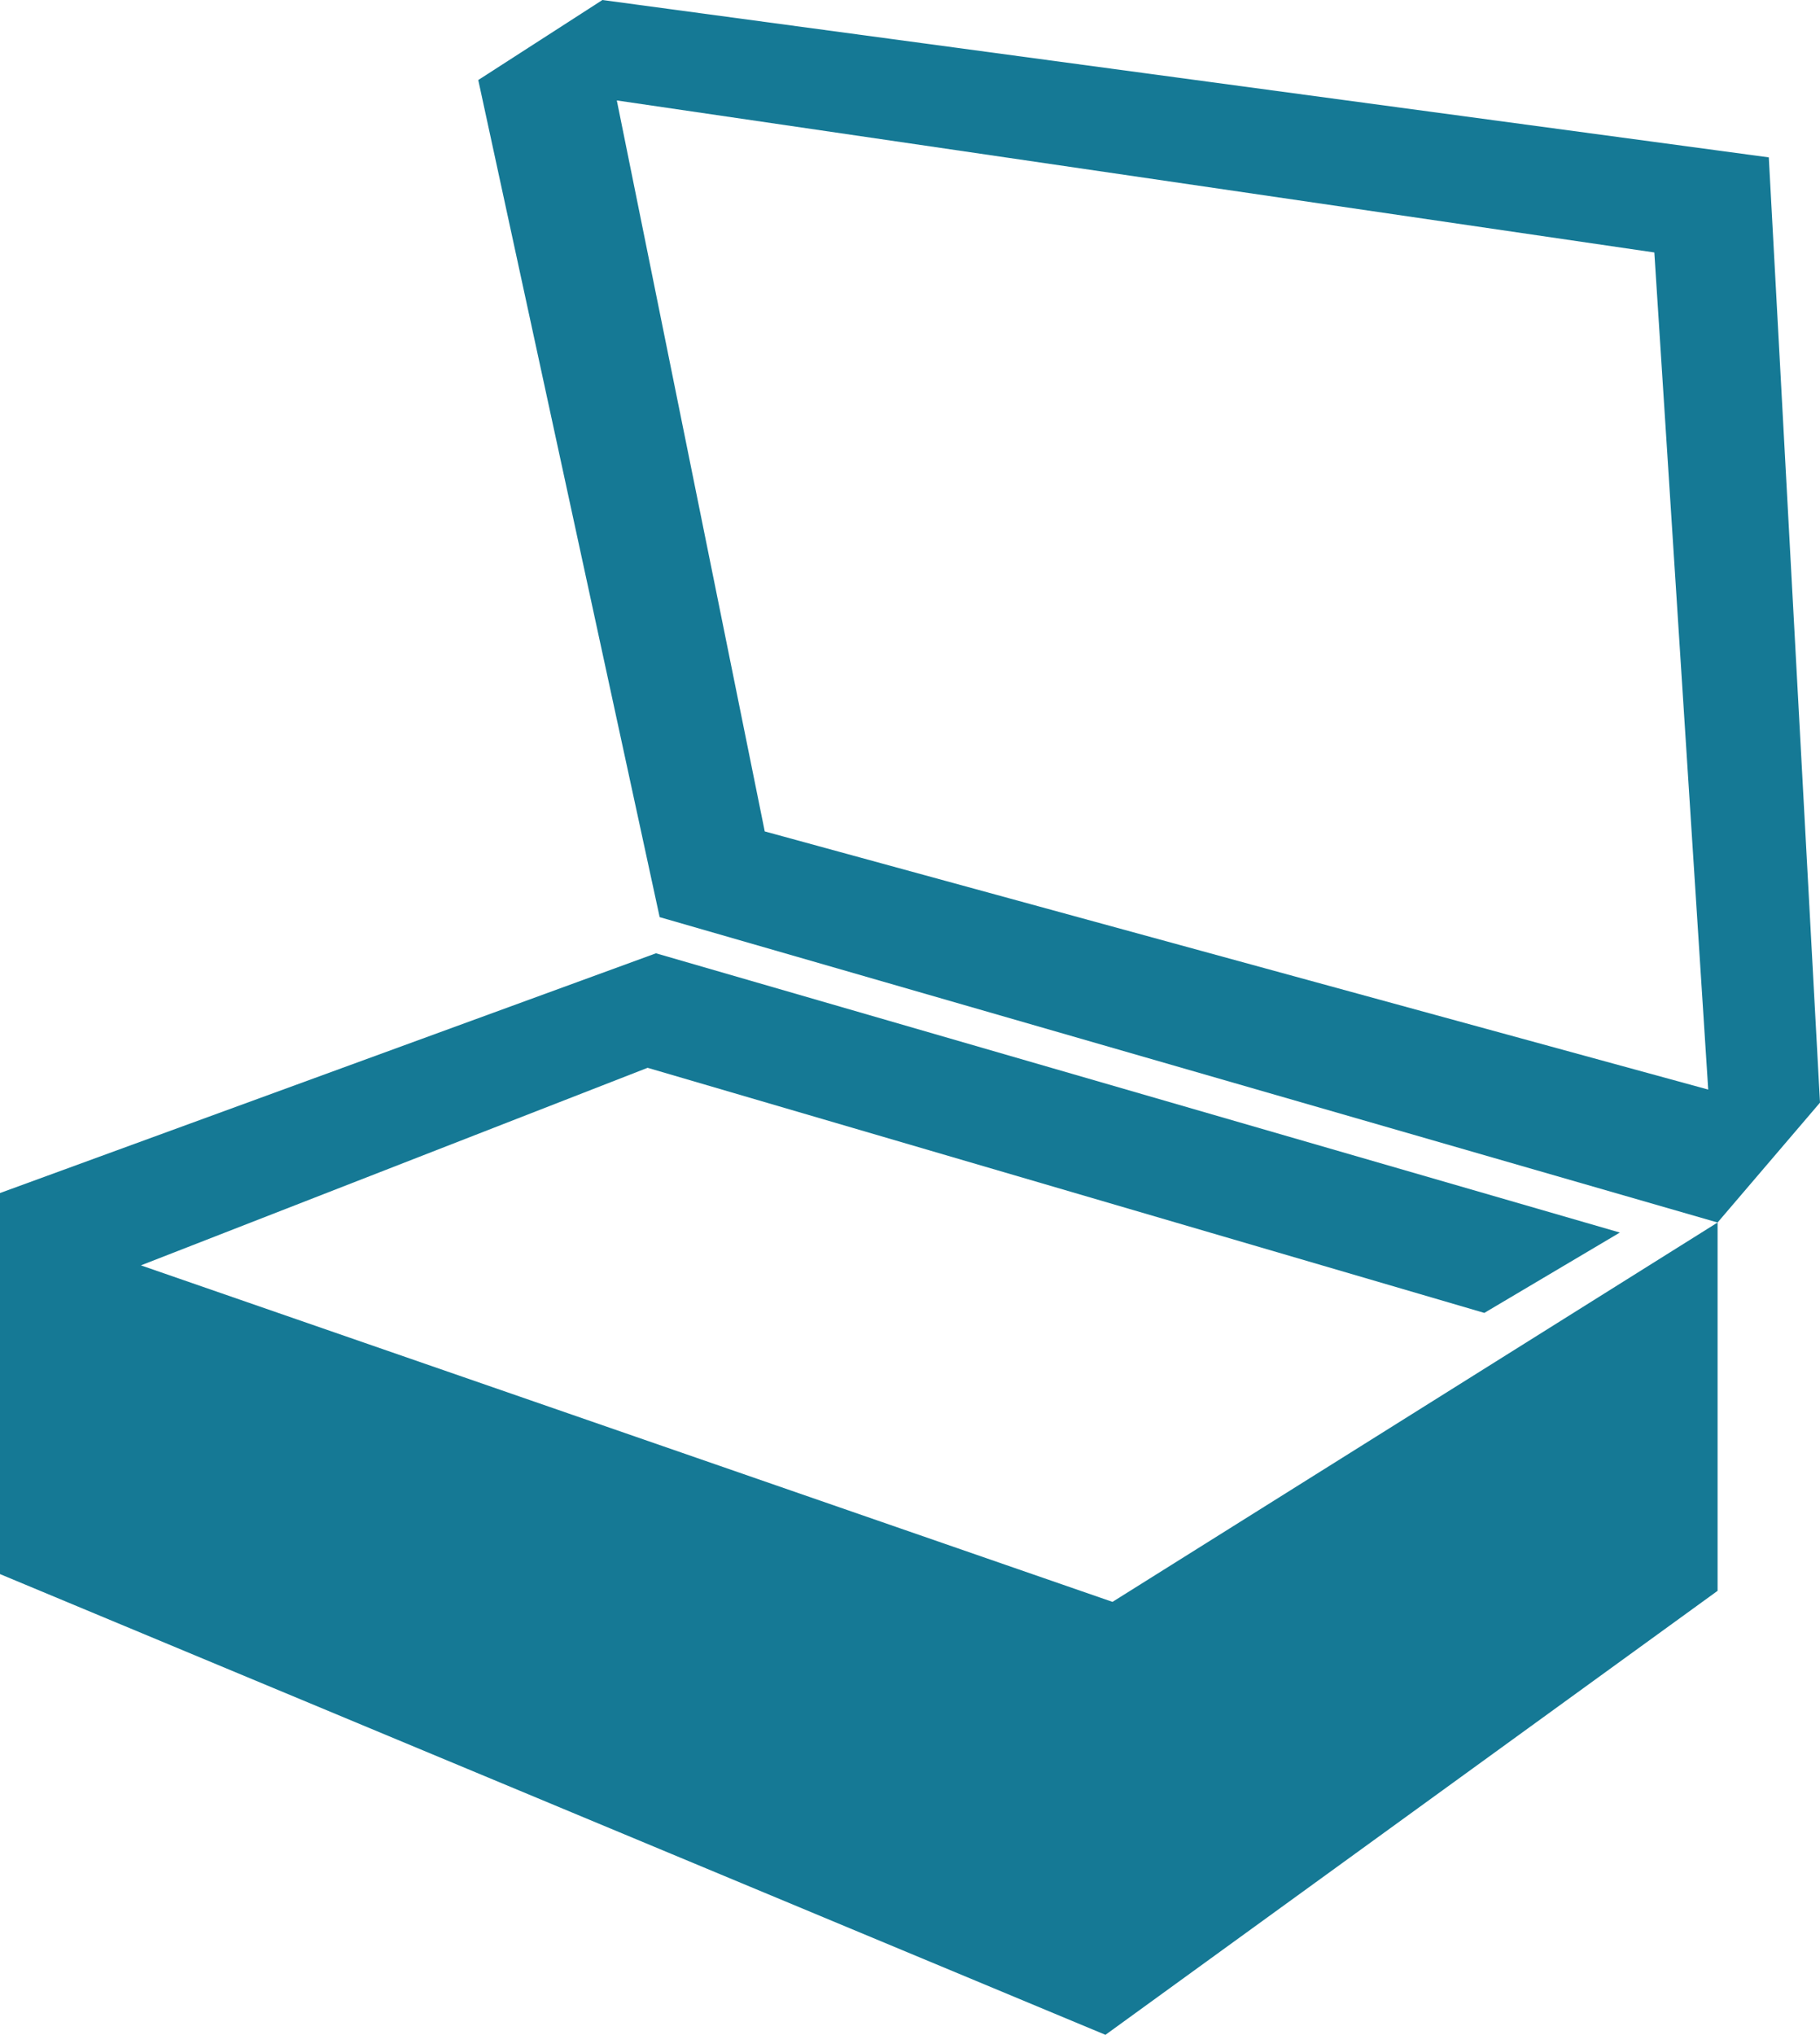
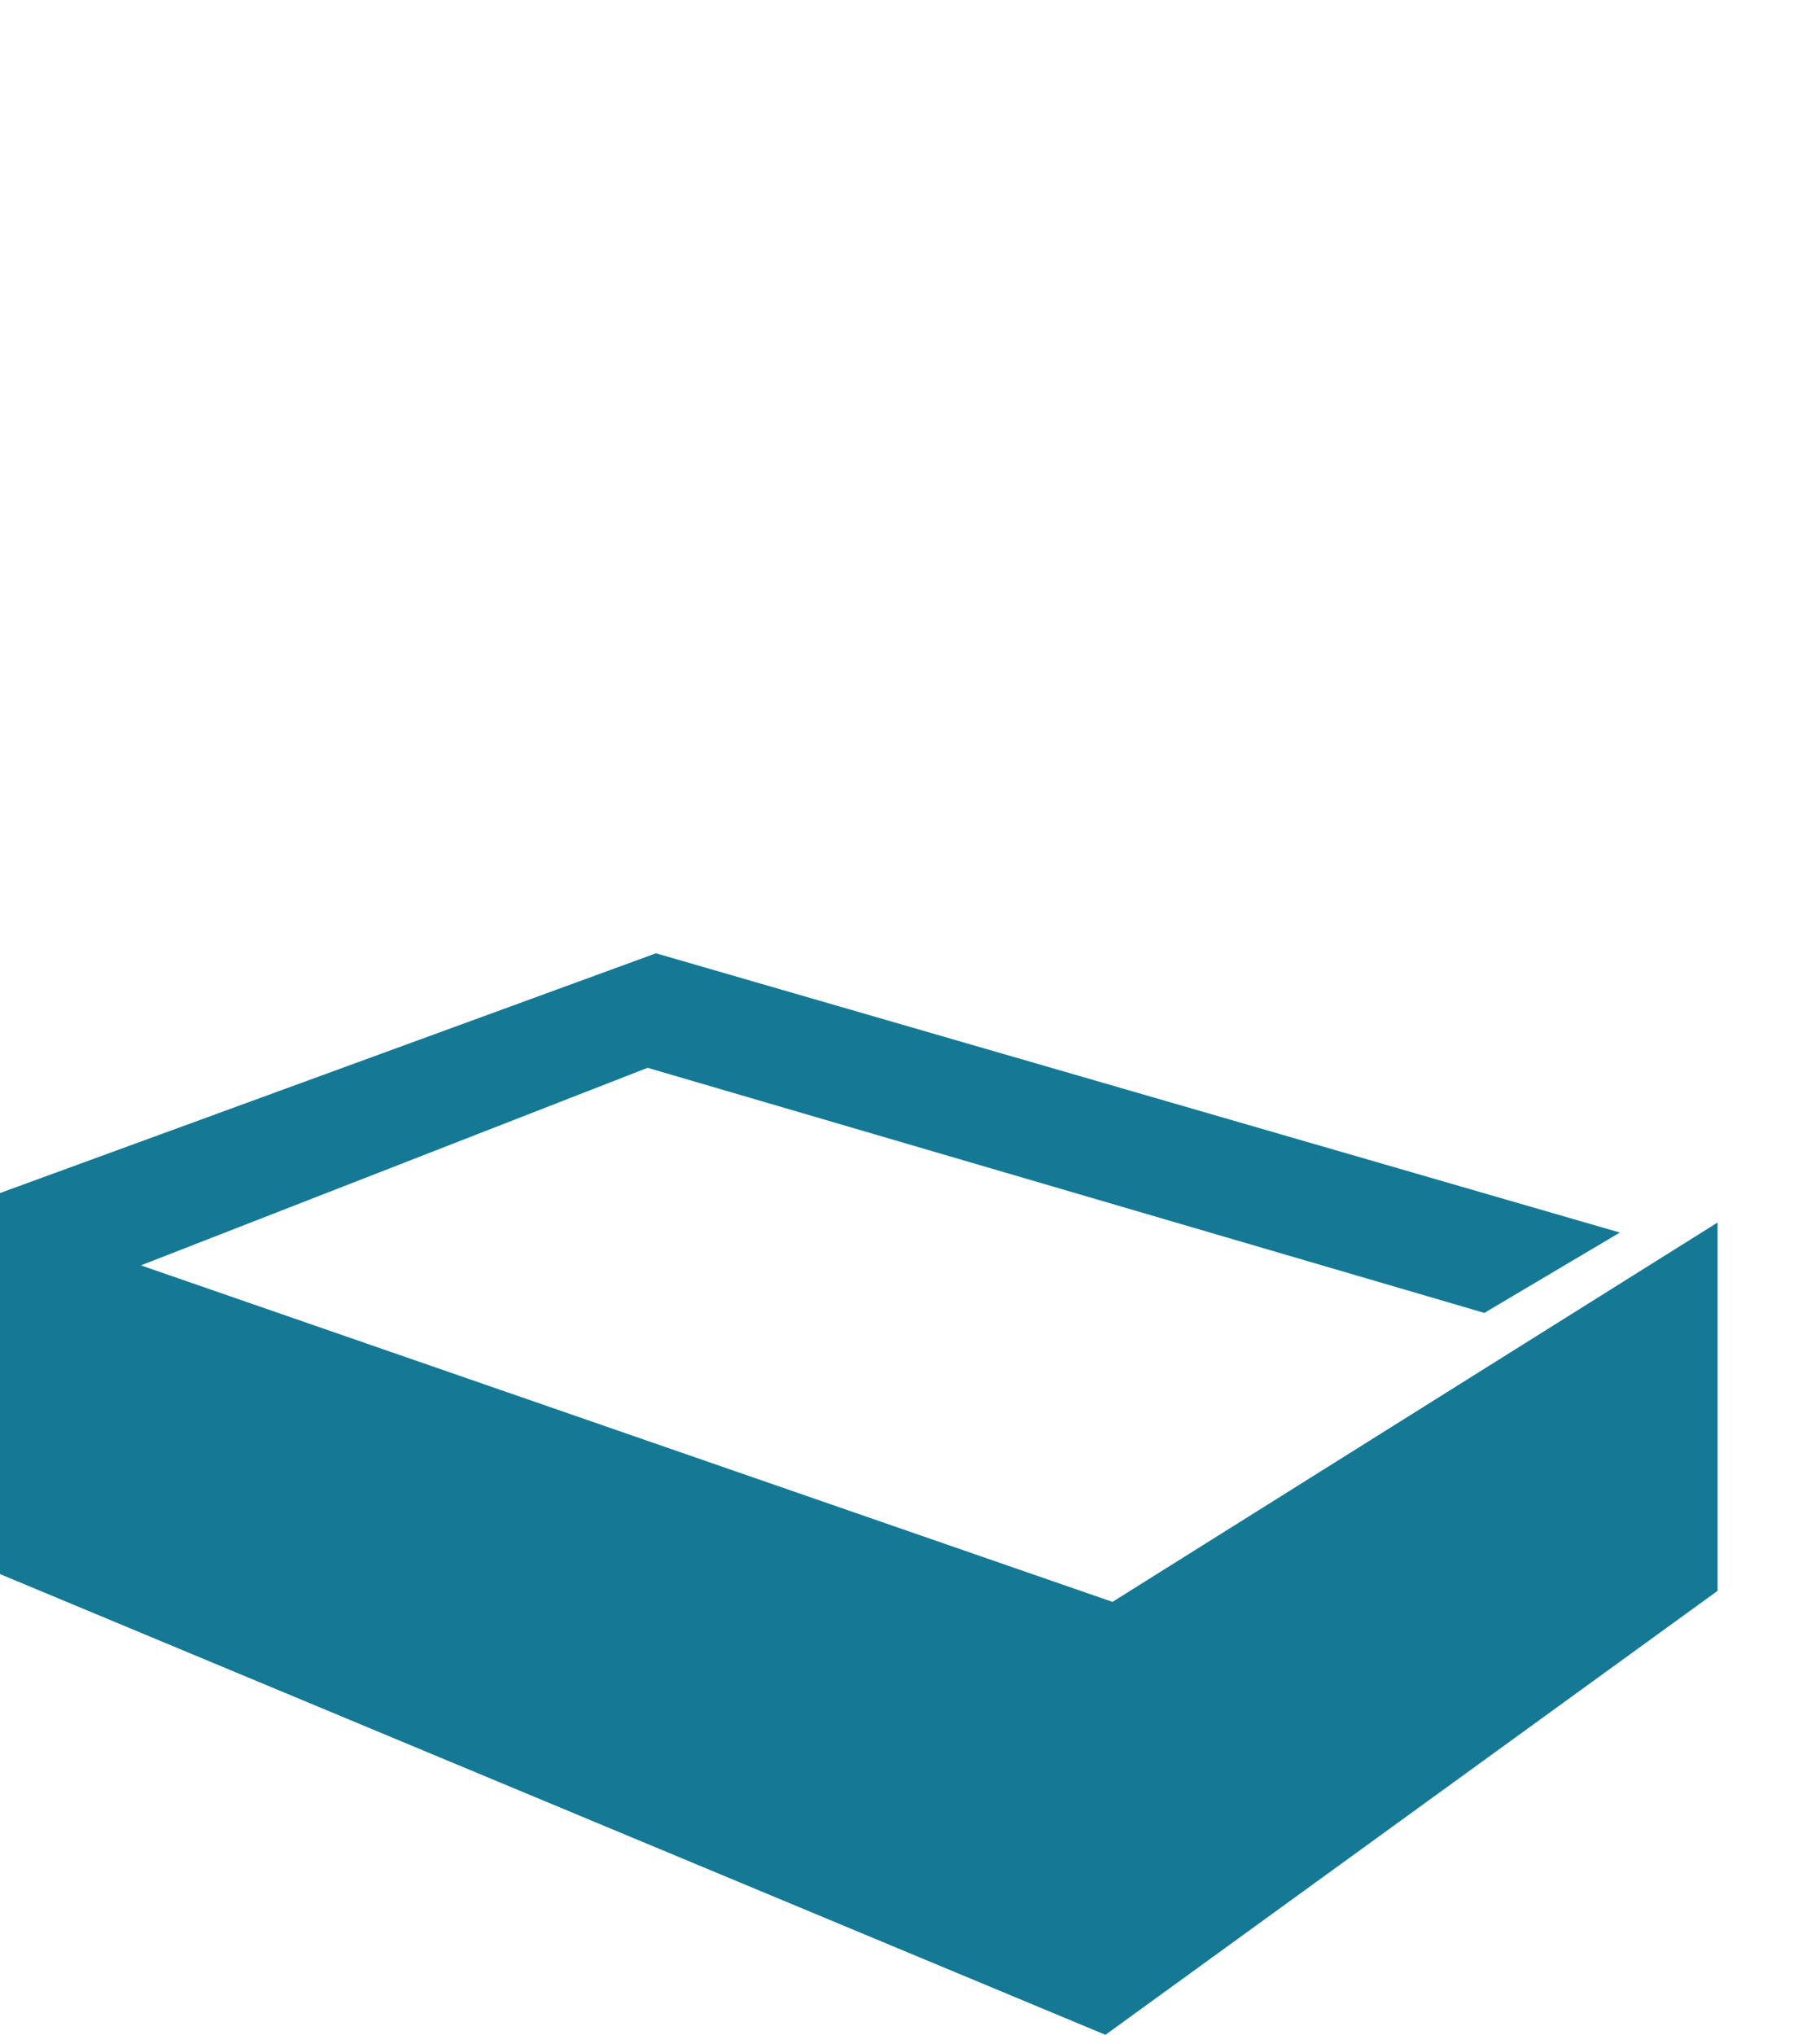
<svg xmlns="http://www.w3.org/2000/svg" viewBox="0 0 54.38 60.77">
  <defs>
    <style>.cls-1{fill:#157995;}</style>
  </defs>
  <title>boite-rangement</title>
  <g id="Calque_2" data-name="Calque 2">
    <g id="Calque_1-2" data-name="Calque 1">
-       <path class="cls-1" d="M52.85,4.7,18,0,14.29,2.39l5.42,25,31.61,9.12,3.06-3.58Zm-30,20.13L18.43,3l31,4.54,1.61,25Z" />
      <polygon class="cls-1" points="4.21 37.79 19.35 31.89 44.35 39.21 48.4 36.81 19.6 28.47 0 35.63 0 47.01 33.03 60.77 51.32 47.51 51.32 36.51 33.24 47.84 4.21 37.79" />
    </g>
  </g>
</svg>